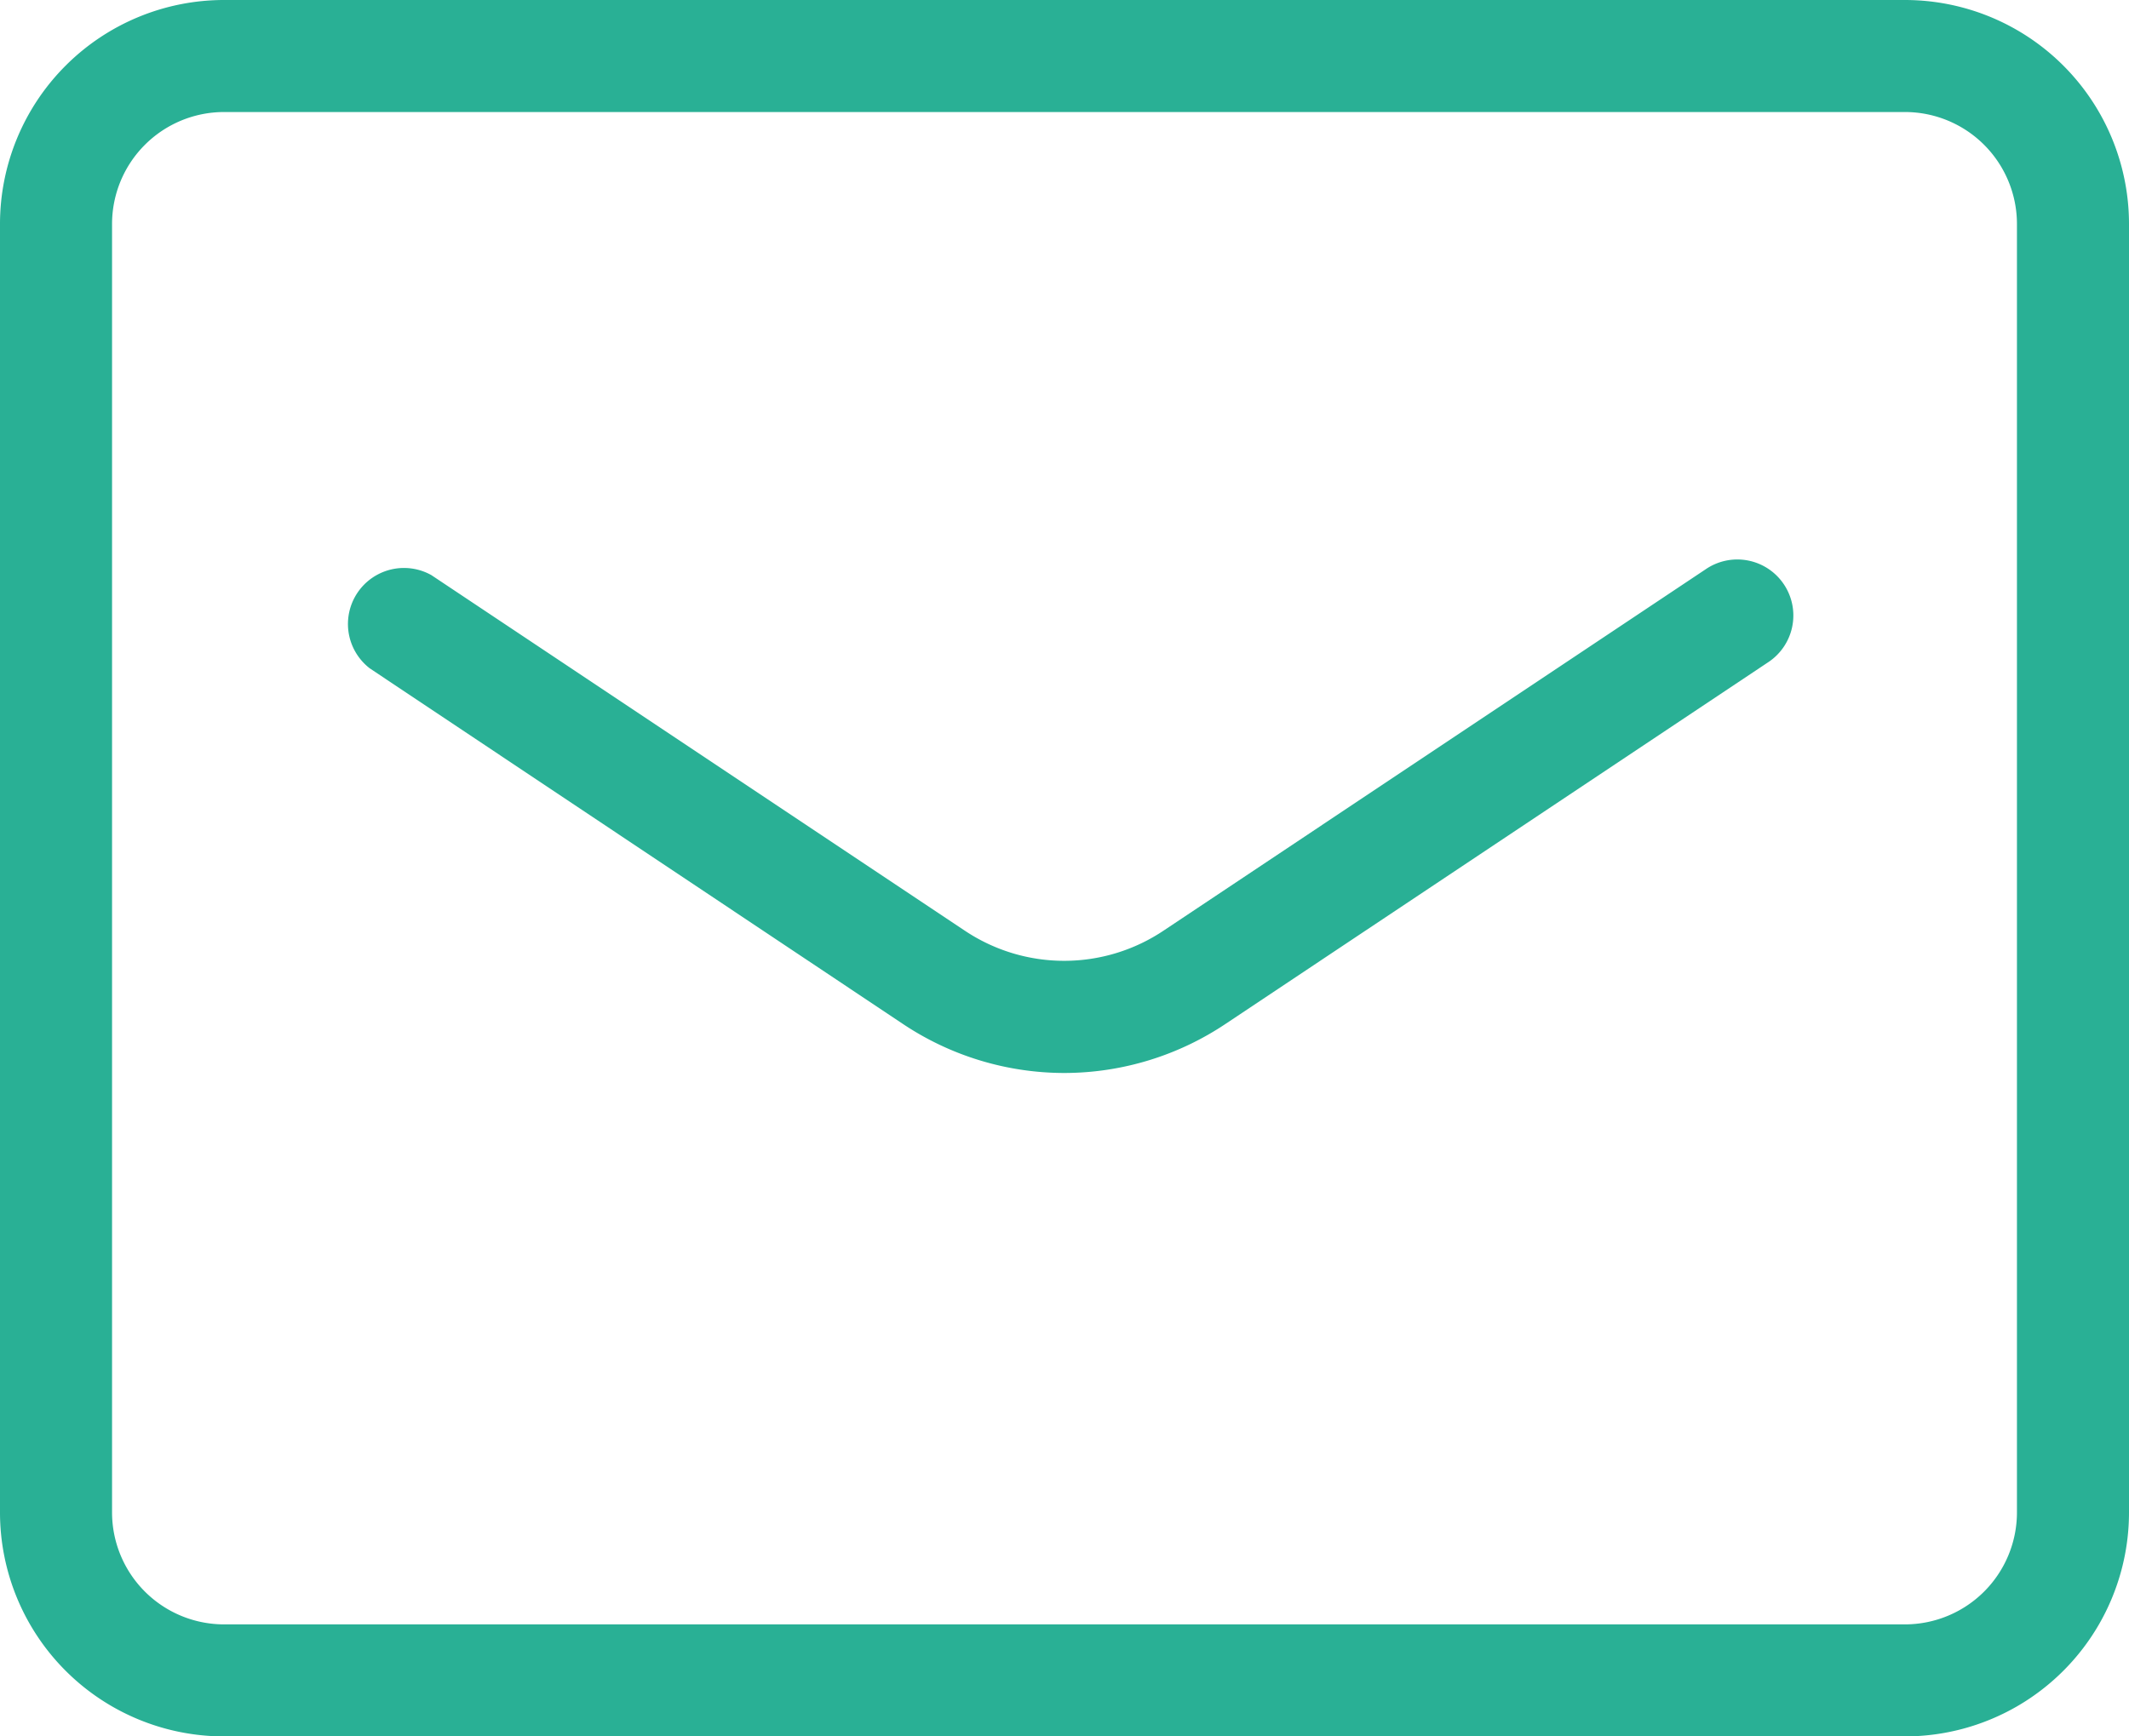
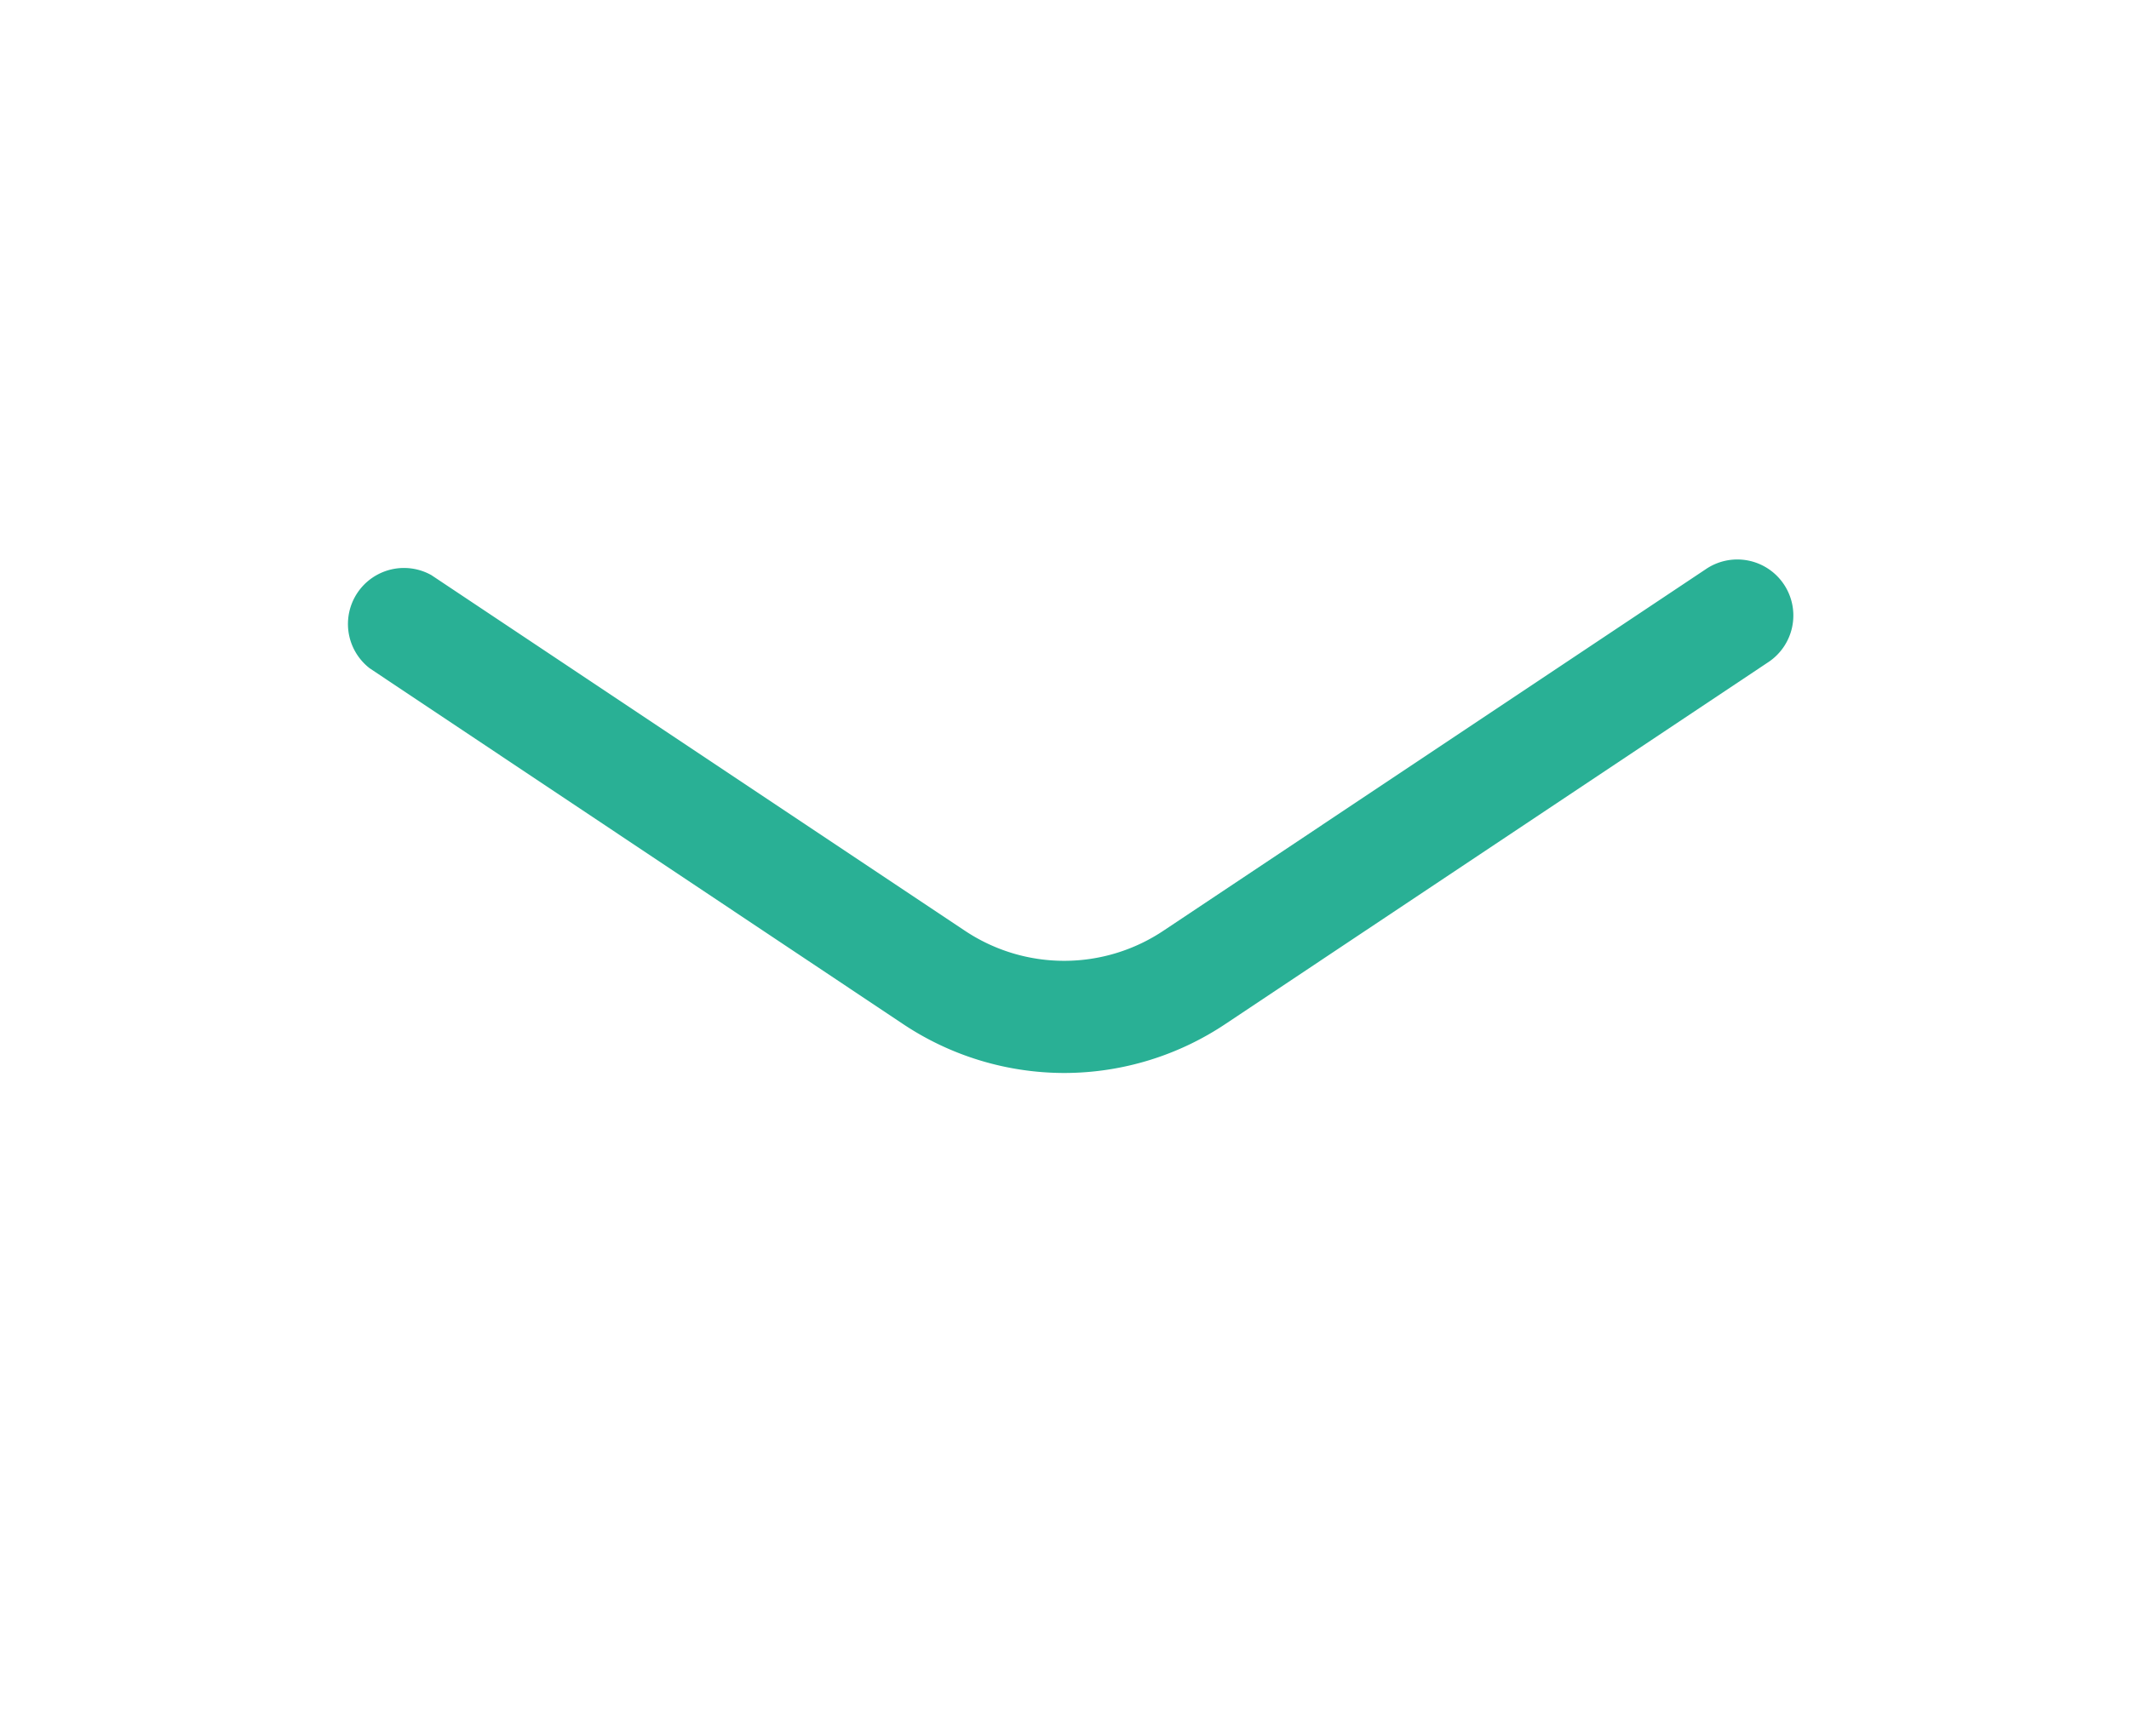
<svg xmlns="http://www.w3.org/2000/svg" width="38" height="31" viewBox="0 0 38 31">
  <g transform="translate(-1223 394)">
-     <path d="M3-1H33a4,4,0,0,1,4,4V26a4,4,0,0,1-4,4H3a4,4,0,0,1-4-4V3A4,4,0,0,1,3-1ZM33,28a2,2,0,0,0,2-2V3a2,2,0,0,0-2-2H3A2,2,0,0,0,1,3V26a2,2,0,0,0,2,2Z" transform="translate(1224 -393)" fill="#29b095" />
    <path d="M24,28.156a5.194,5.194,0,0,1-2.9-.886L11.6,20.932A1,1,0,0,1,12.7,19.268l9.51,6.34a3.19,3.19,0,0,0,3.568,0l9.662-6.442a1,1,0,1,1,1.109,1.664l-9.66,6.44A5.187,5.187,0,0,1,24,28.156Z" transform="translate(1218 -403)" fill="#29b095" />
  </g>
</svg>